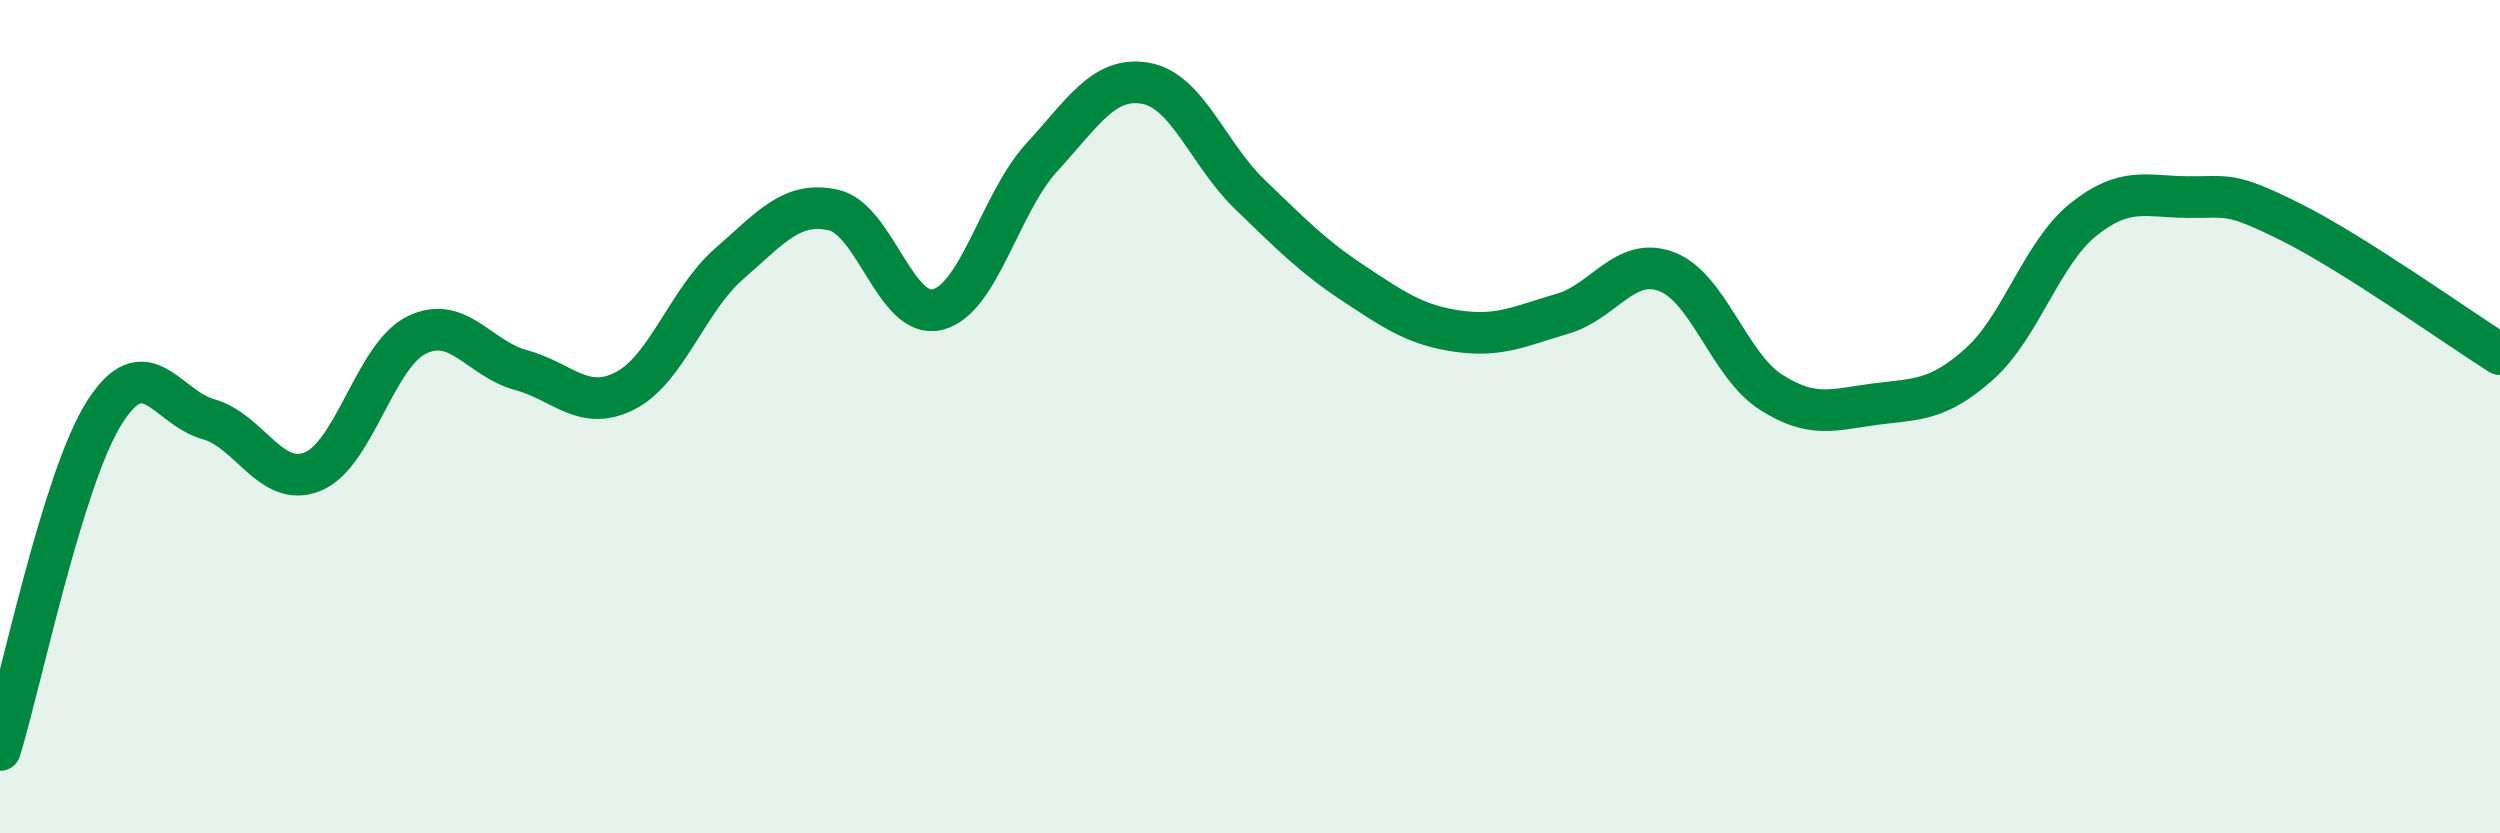
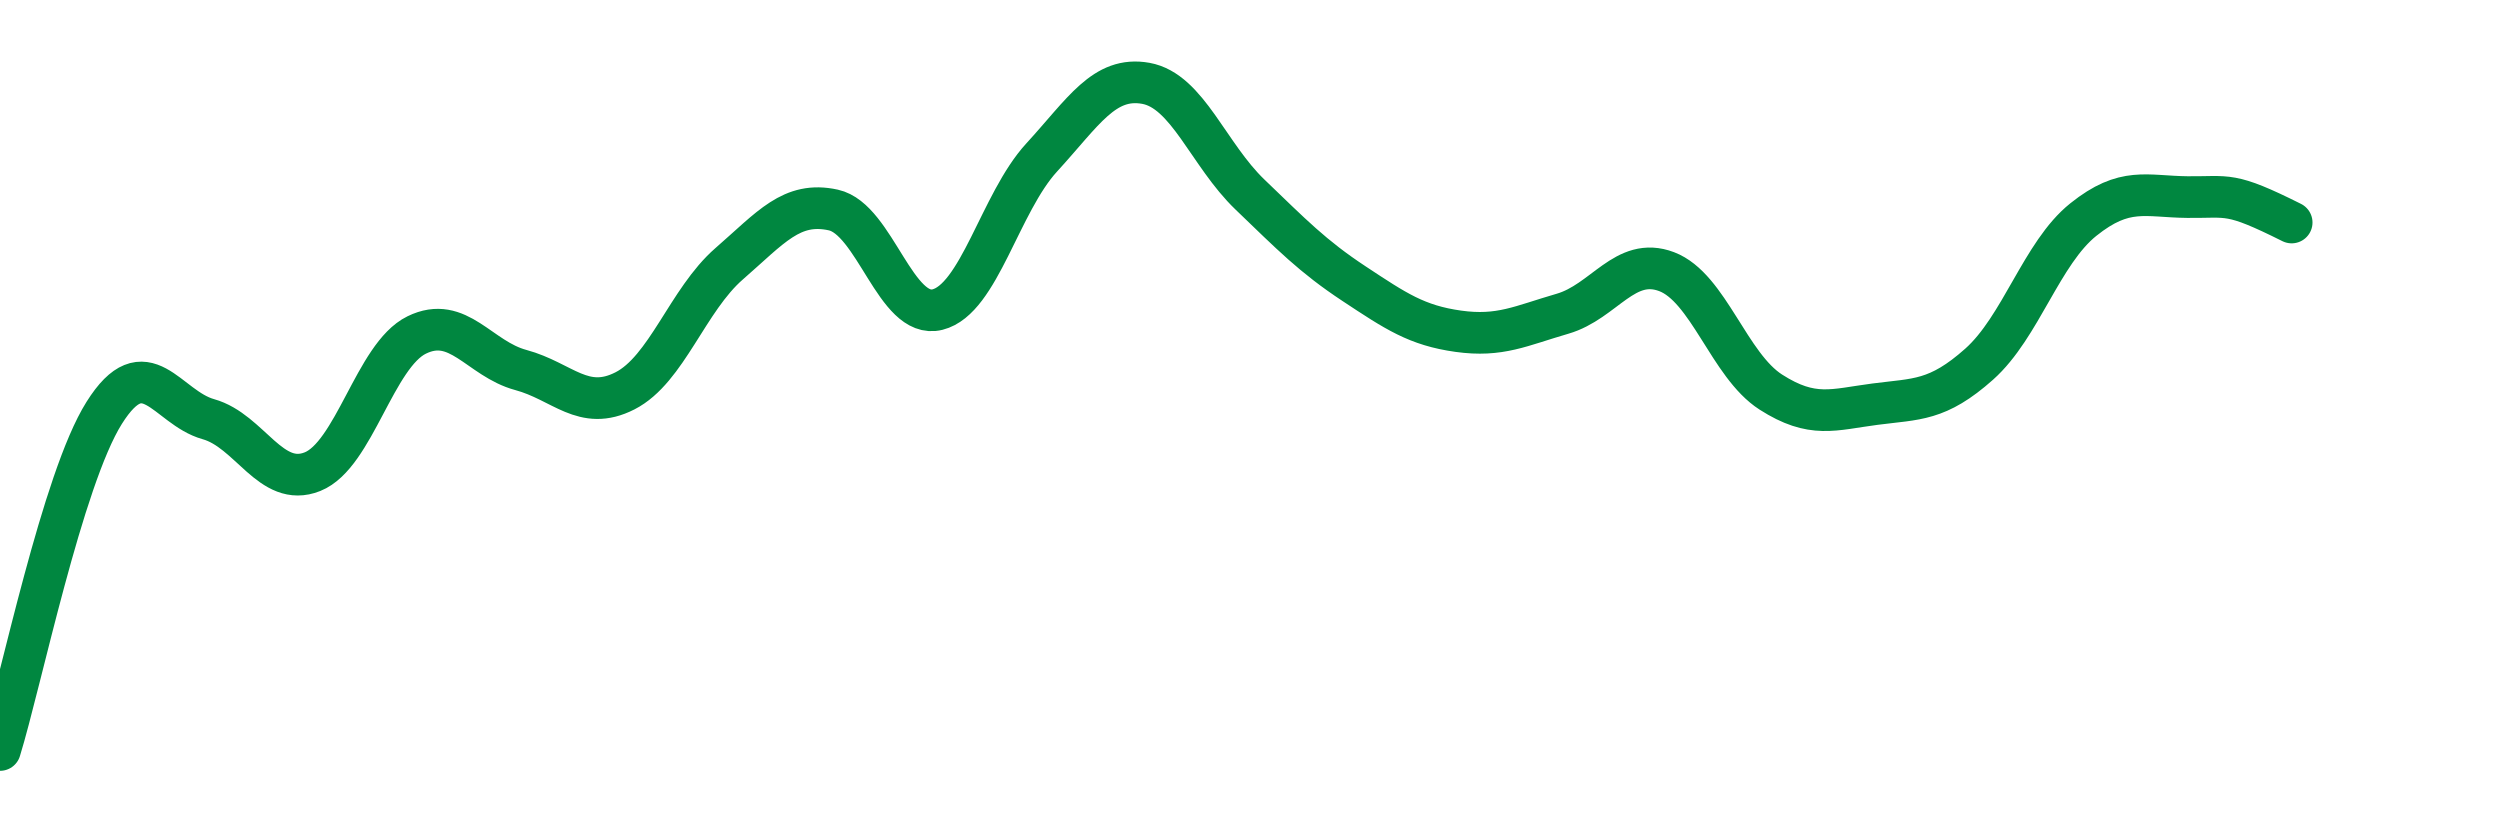
<svg xmlns="http://www.w3.org/2000/svg" width="60" height="20" viewBox="0 0 60 20">
-   <path d="M 0,18 C 0.5,16.38 1.5,11.5 2.5,9.91 C 3.5,8.32 4,9.78 5,10.06 C 6,10.34 6.5,11.72 7.5,11.32 C 8.5,10.92 9,8.53 10,8.04 C 11,7.55 11.5,8.61 12.5,8.88 C 13.5,9.15 14,9.89 15,9.38 C 16,8.87 16.5,7.2 17.5,6.33 C 18.5,5.46 19,4.82 20,5.04 C 21,5.26 21.5,7.68 22.5,7.43 C 23.5,7.18 24,4.87 25,3.78 C 26,2.69 26.5,1.82 27.5,2 C 28.5,2.18 29,3.71 30,4.67 C 31,5.63 31.5,6.15 32.5,6.81 C 33.5,7.47 34,7.81 35,7.95 C 36,8.09 36.5,7.82 37.5,7.53 C 38.5,7.24 39,6.14 40,6.52 C 41,6.9 41.5,8.77 42.5,9.41 C 43.5,10.05 44,9.83 45,9.7 C 46,9.57 46.5,9.63 47.5,8.74 C 48.5,7.85 49,6.07 50,5.27 C 51,4.47 51.5,4.72 52.5,4.73 C 53.5,4.74 53.5,4.59 55,5.34 C 56.5,6.09 59,7.87 60,8.5L60 20L0 20Z" fill="#008740" opacity="0.1" stroke-linecap="round" stroke-linejoin="round" />
-   <path d="M 0,18 C 0.5,16.38 1.5,11.5 2.5,9.91 C 3.5,8.32 4,9.78 5,10.06 C 6,10.34 6.5,11.72 7.5,11.32 C 8.5,10.92 9,8.53 10,8.04 C 11,7.55 11.5,8.61 12.5,8.88 C 13.5,9.15 14,9.89 15,9.38 C 16,8.87 16.5,7.2 17.5,6.33 C 18.5,5.46 19,4.82 20,5.04 C 21,5.26 21.5,7.68 22.5,7.43 C 23.5,7.18 24,4.87 25,3.78 C 26,2.69 26.5,1.82 27.5,2 C 28.5,2.18 29,3.71 30,4.67 C 31,5.63 31.5,6.15 32.5,6.81 C 33.5,7.47 34,7.81 35,7.95 C 36,8.09 36.5,7.82 37.5,7.53 C 38.5,7.24 39,6.14 40,6.52 C 41,6.9 41.5,8.77 42.5,9.41 C 43.5,10.05 44,9.83 45,9.7 C 46,9.57 46.5,9.63 47.5,8.74 C 48.5,7.85 49,6.07 50,5.27 C 51,4.47 51.5,4.72 52.5,4.73 C 53.5,4.74 53.5,4.59 55,5.34 C 56.5,6.09 59,7.87 60,8.5" stroke="#008740" stroke-width="1" fill="none" stroke-linecap="round" stroke-linejoin="round" />
+   <path d="M 0,18 C 0.5,16.38 1.5,11.5 2.5,9.91 C 3.5,8.32 4,9.78 5,10.06 C 6,10.34 6.5,11.72 7.5,11.32 C 8.5,10.92 9,8.53 10,8.04 C 11,7.55 11.5,8.61 12.5,8.88 C 13.5,9.15 14,9.89 15,9.38 C 16,8.87 16.5,7.2 17.5,6.33 C 18.5,5.46 19,4.82 20,5.04 C 21,5.26 21.5,7.68 22.5,7.43 C 23.5,7.18 24,4.87 25,3.78 C 26,2.69 26.5,1.82 27.5,2 C 28.5,2.18 29,3.71 30,4.67 C 31,5.63 31.5,6.15 32.5,6.81 C 33.5,7.47 34,7.81 35,7.95 C 36,8.09 36.5,7.82 37.5,7.53 C 38.5,7.24 39,6.14 40,6.52 C 41,6.9 41.5,8.77 42.5,9.41 C 43.5,10.05 44,9.83 45,9.7 C 46,9.57 46.5,9.63 47.5,8.74 C 48.5,7.85 49,6.07 50,5.27 C 51,4.47 51.5,4.72 52.5,4.73 C 53.5,4.74 53.5,4.59 55,5.34 " stroke="#008740" stroke-width="1" fill="none" stroke-linecap="round" stroke-linejoin="round" />
</svg>